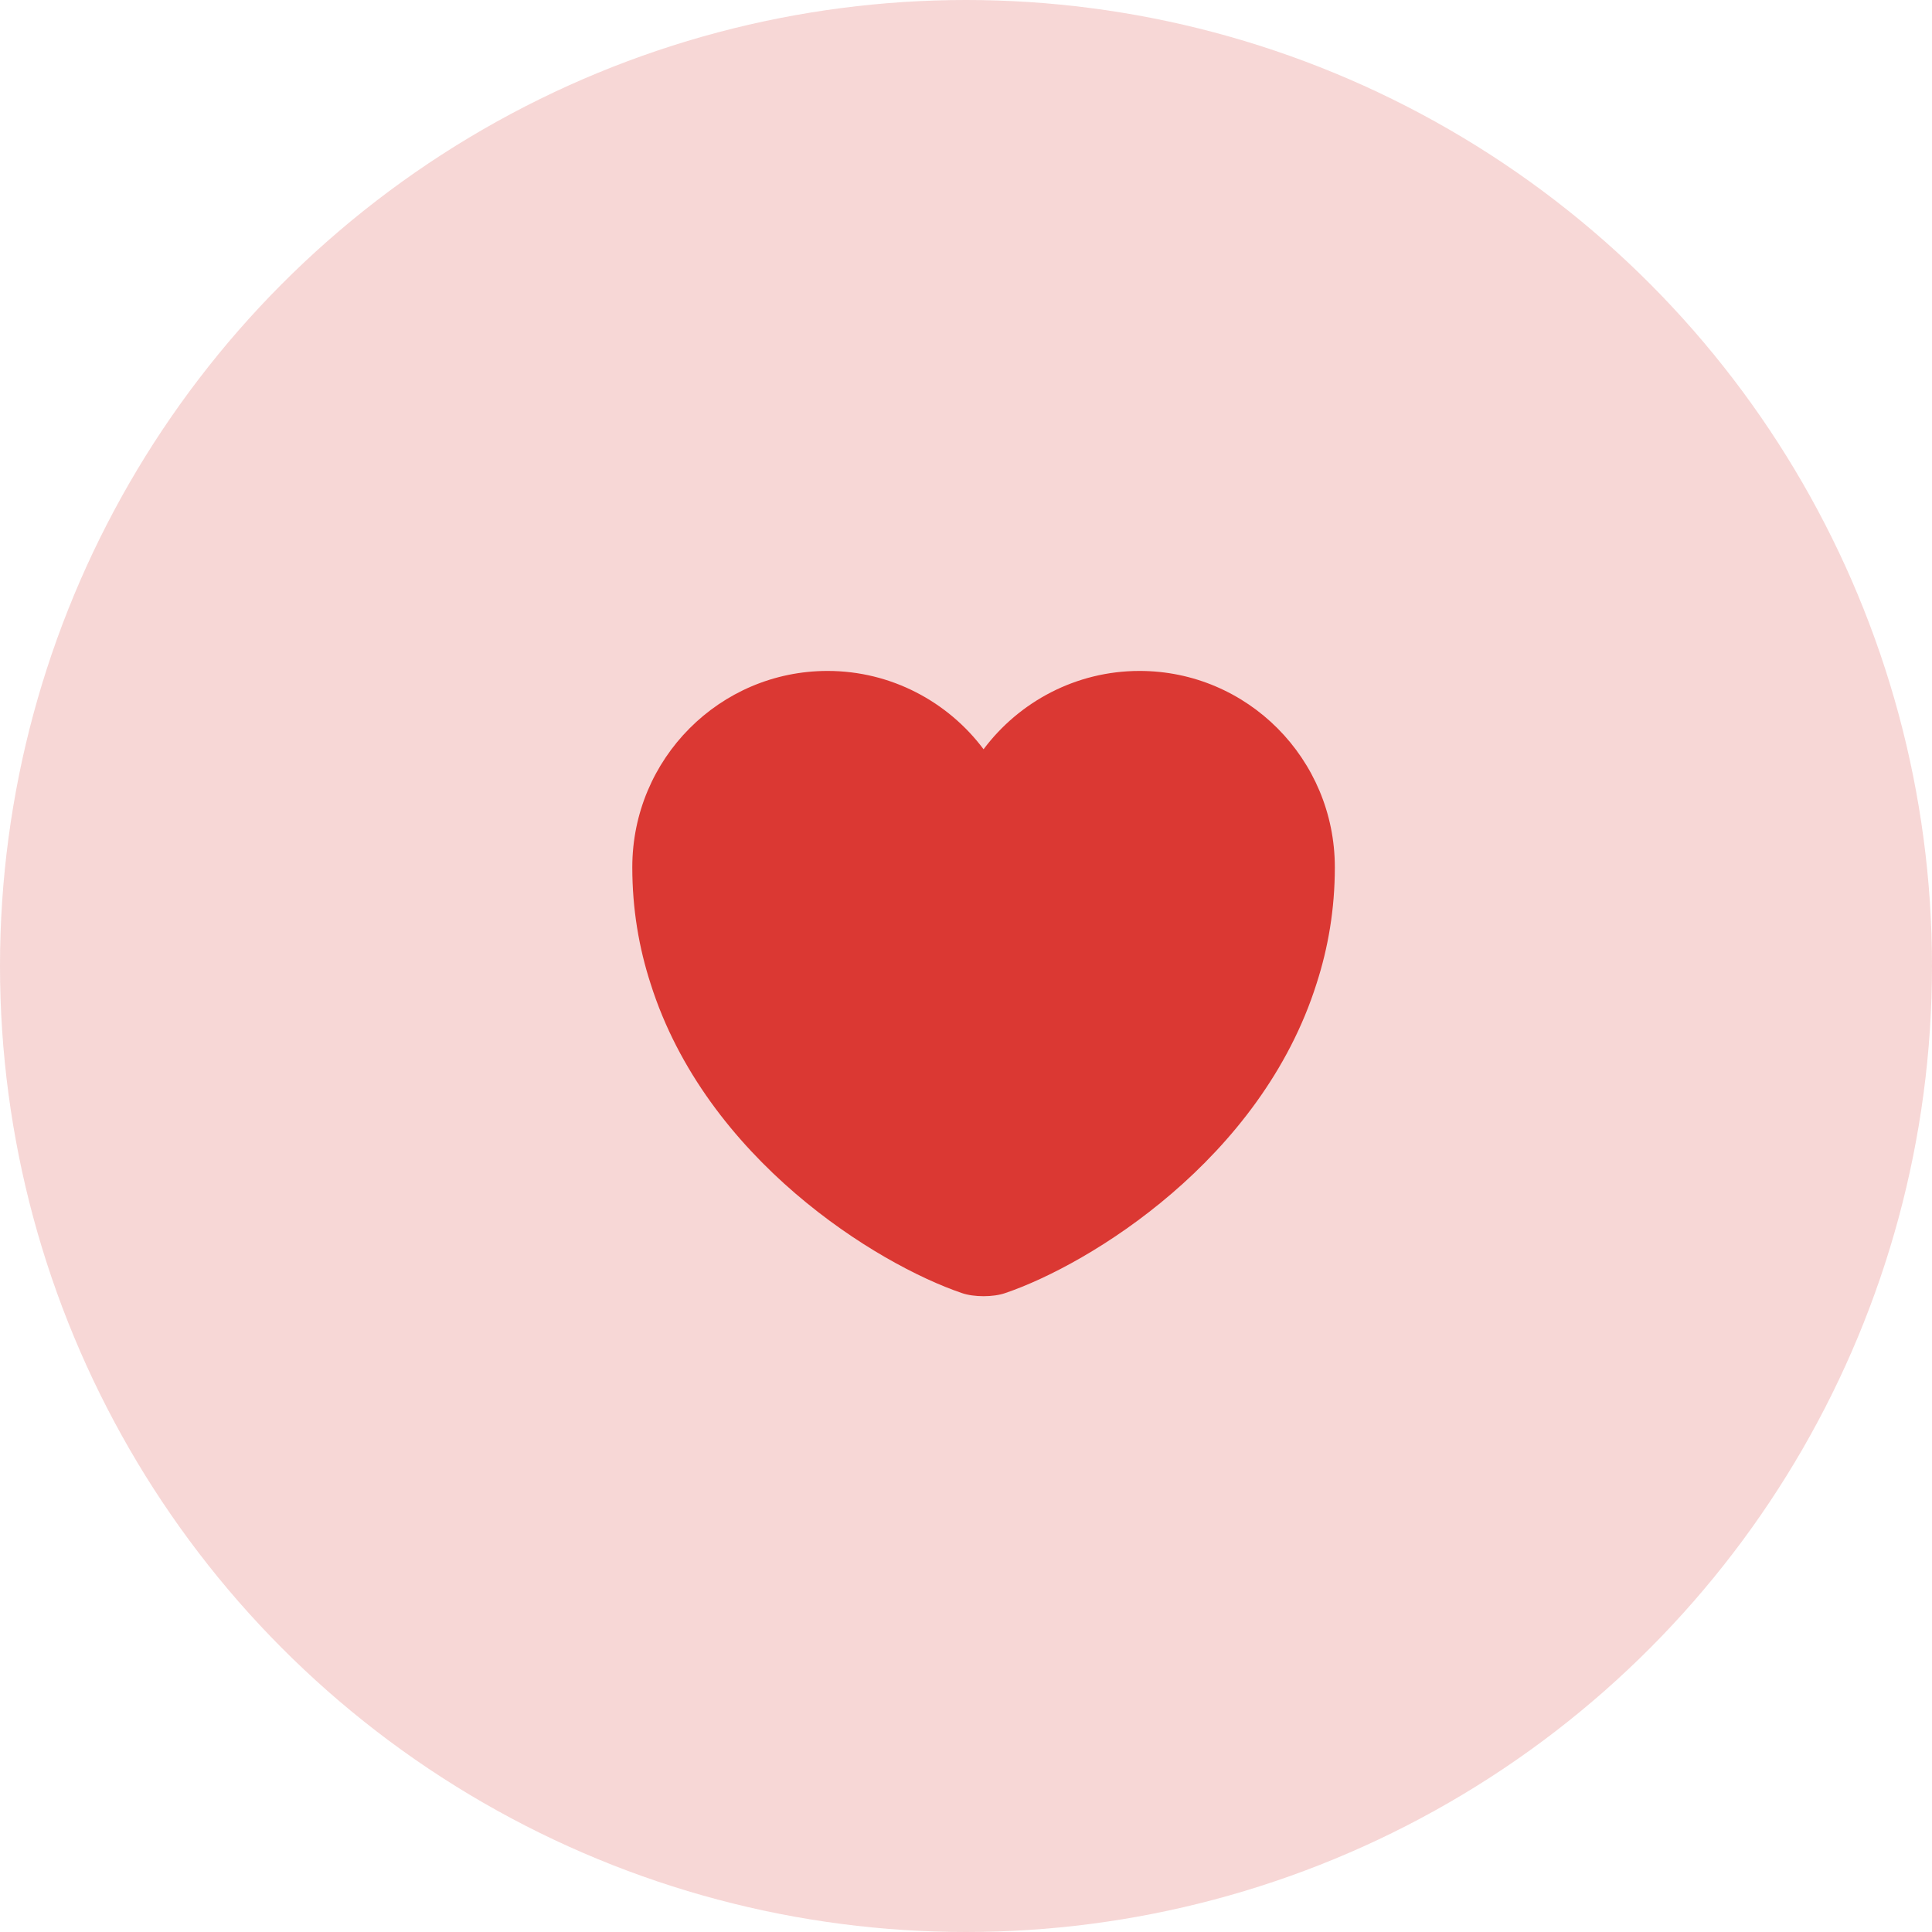
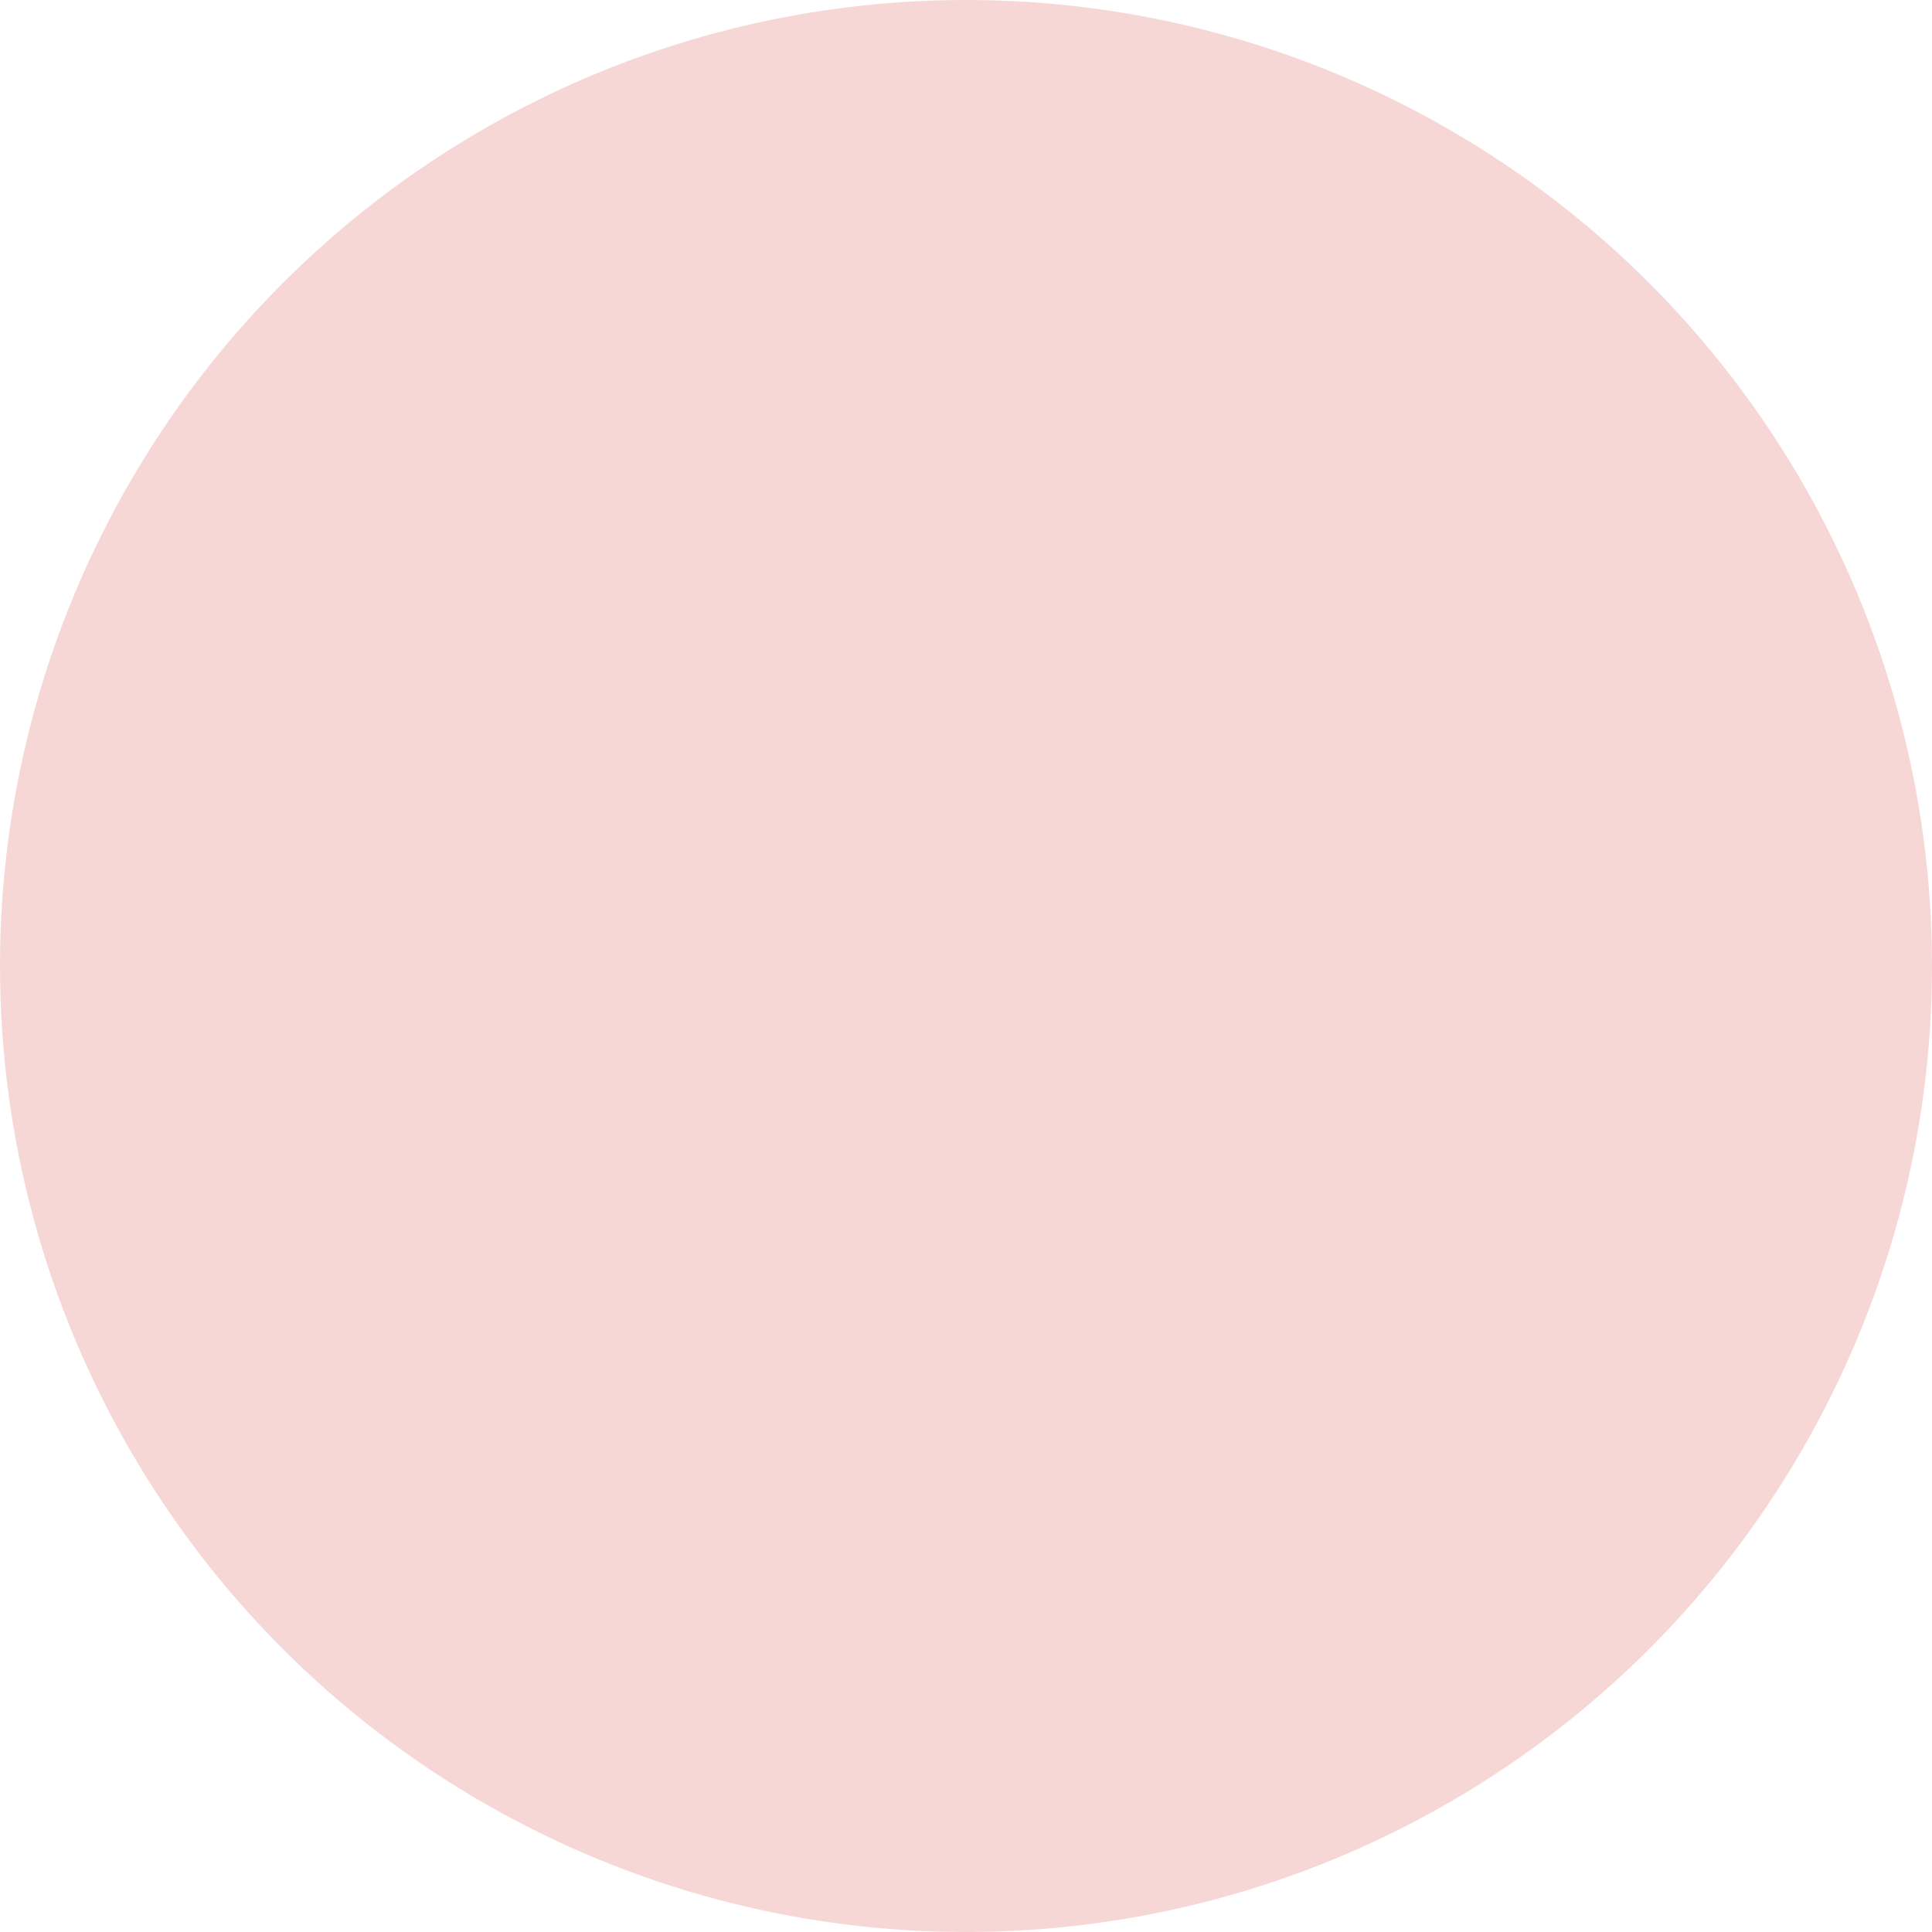
<svg xmlns="http://www.w3.org/2000/svg" width="55" height="55" viewBox="0 0 55 55" fill="none">
  <circle opacity="0.2" cx="27.5" cy="27.5" r="27.5" fill="#DB3833" />
-   <path d="M32.44 19.1C30.63 19.1 29.01 19.98 28 21.33C26.99 19.98 25.37 19.1 23.56 19.1C20.49 19.1 18 21.6 18 24.69C18 25.88 18.19 26.98 18.52 28C20.1 33 24.97 35.99 27.38 36.81C27.72 36.93 28.28 36.93 28.62 36.81C31.03 35.99 35.9 33 37.48 28C37.81 26.98 38 25.88 38 24.69C38 21.6 35.51 19.1 32.44 19.1Z" fill="#DB3833" />
</svg>